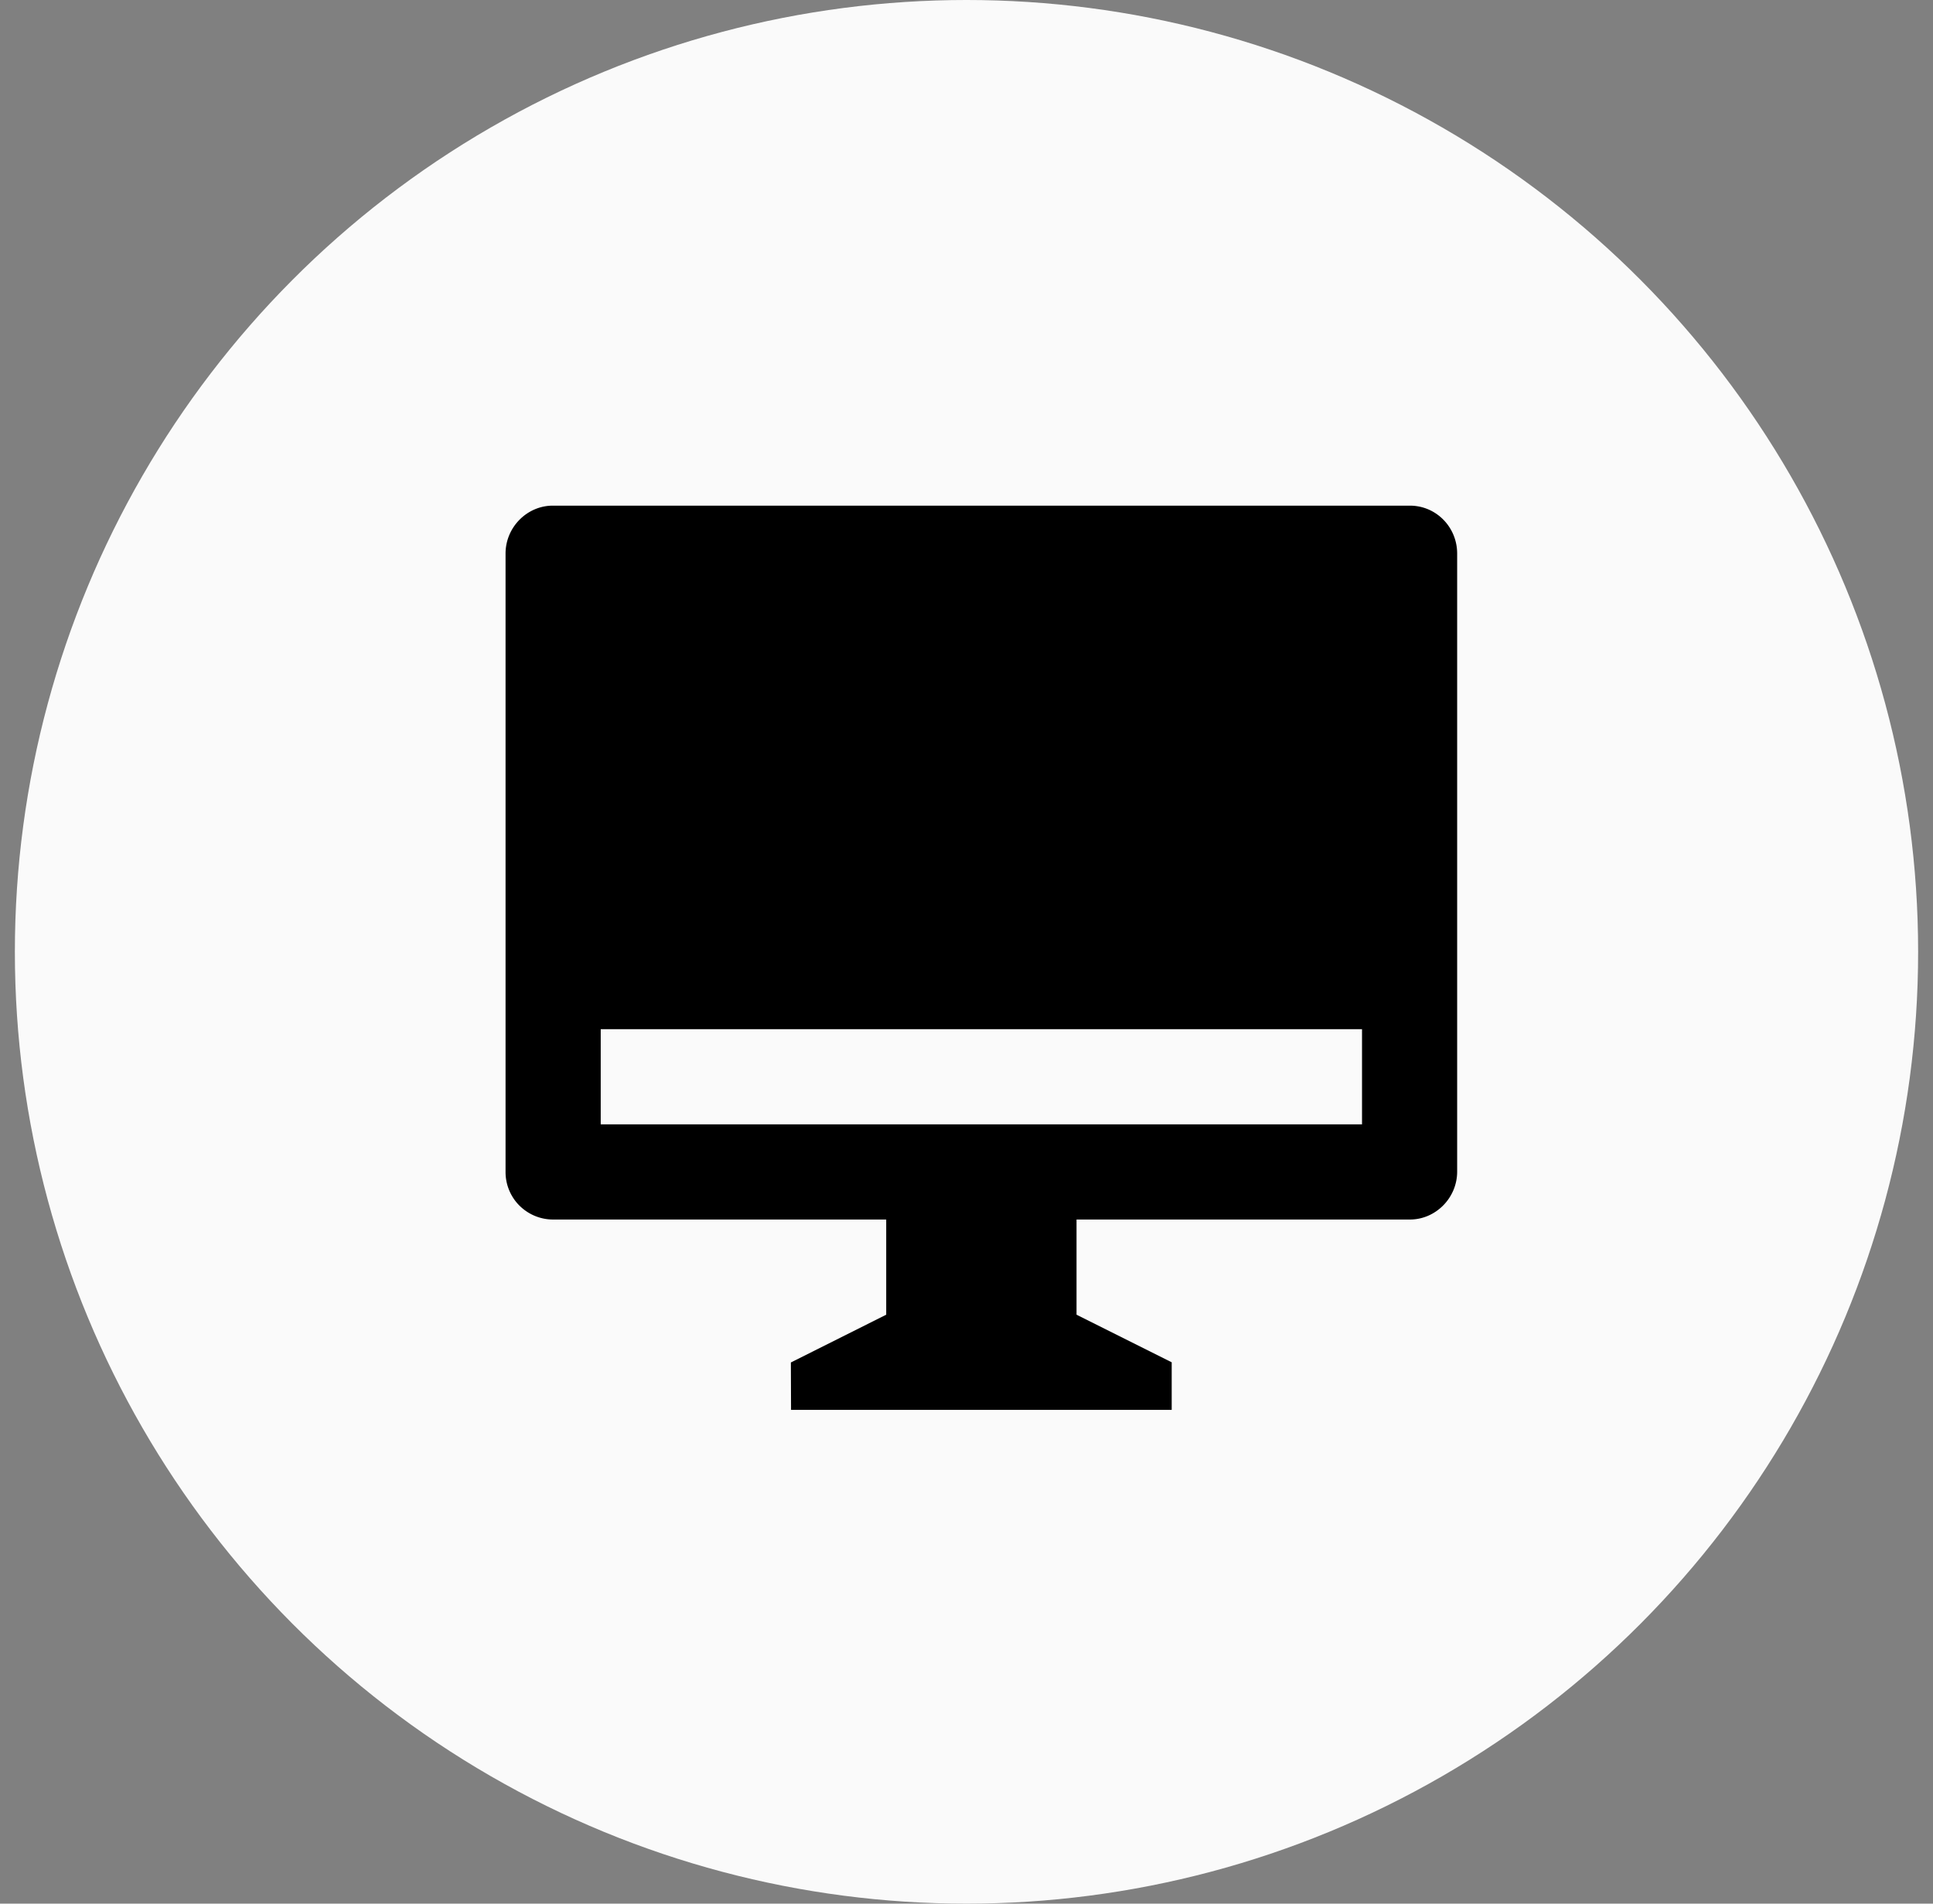
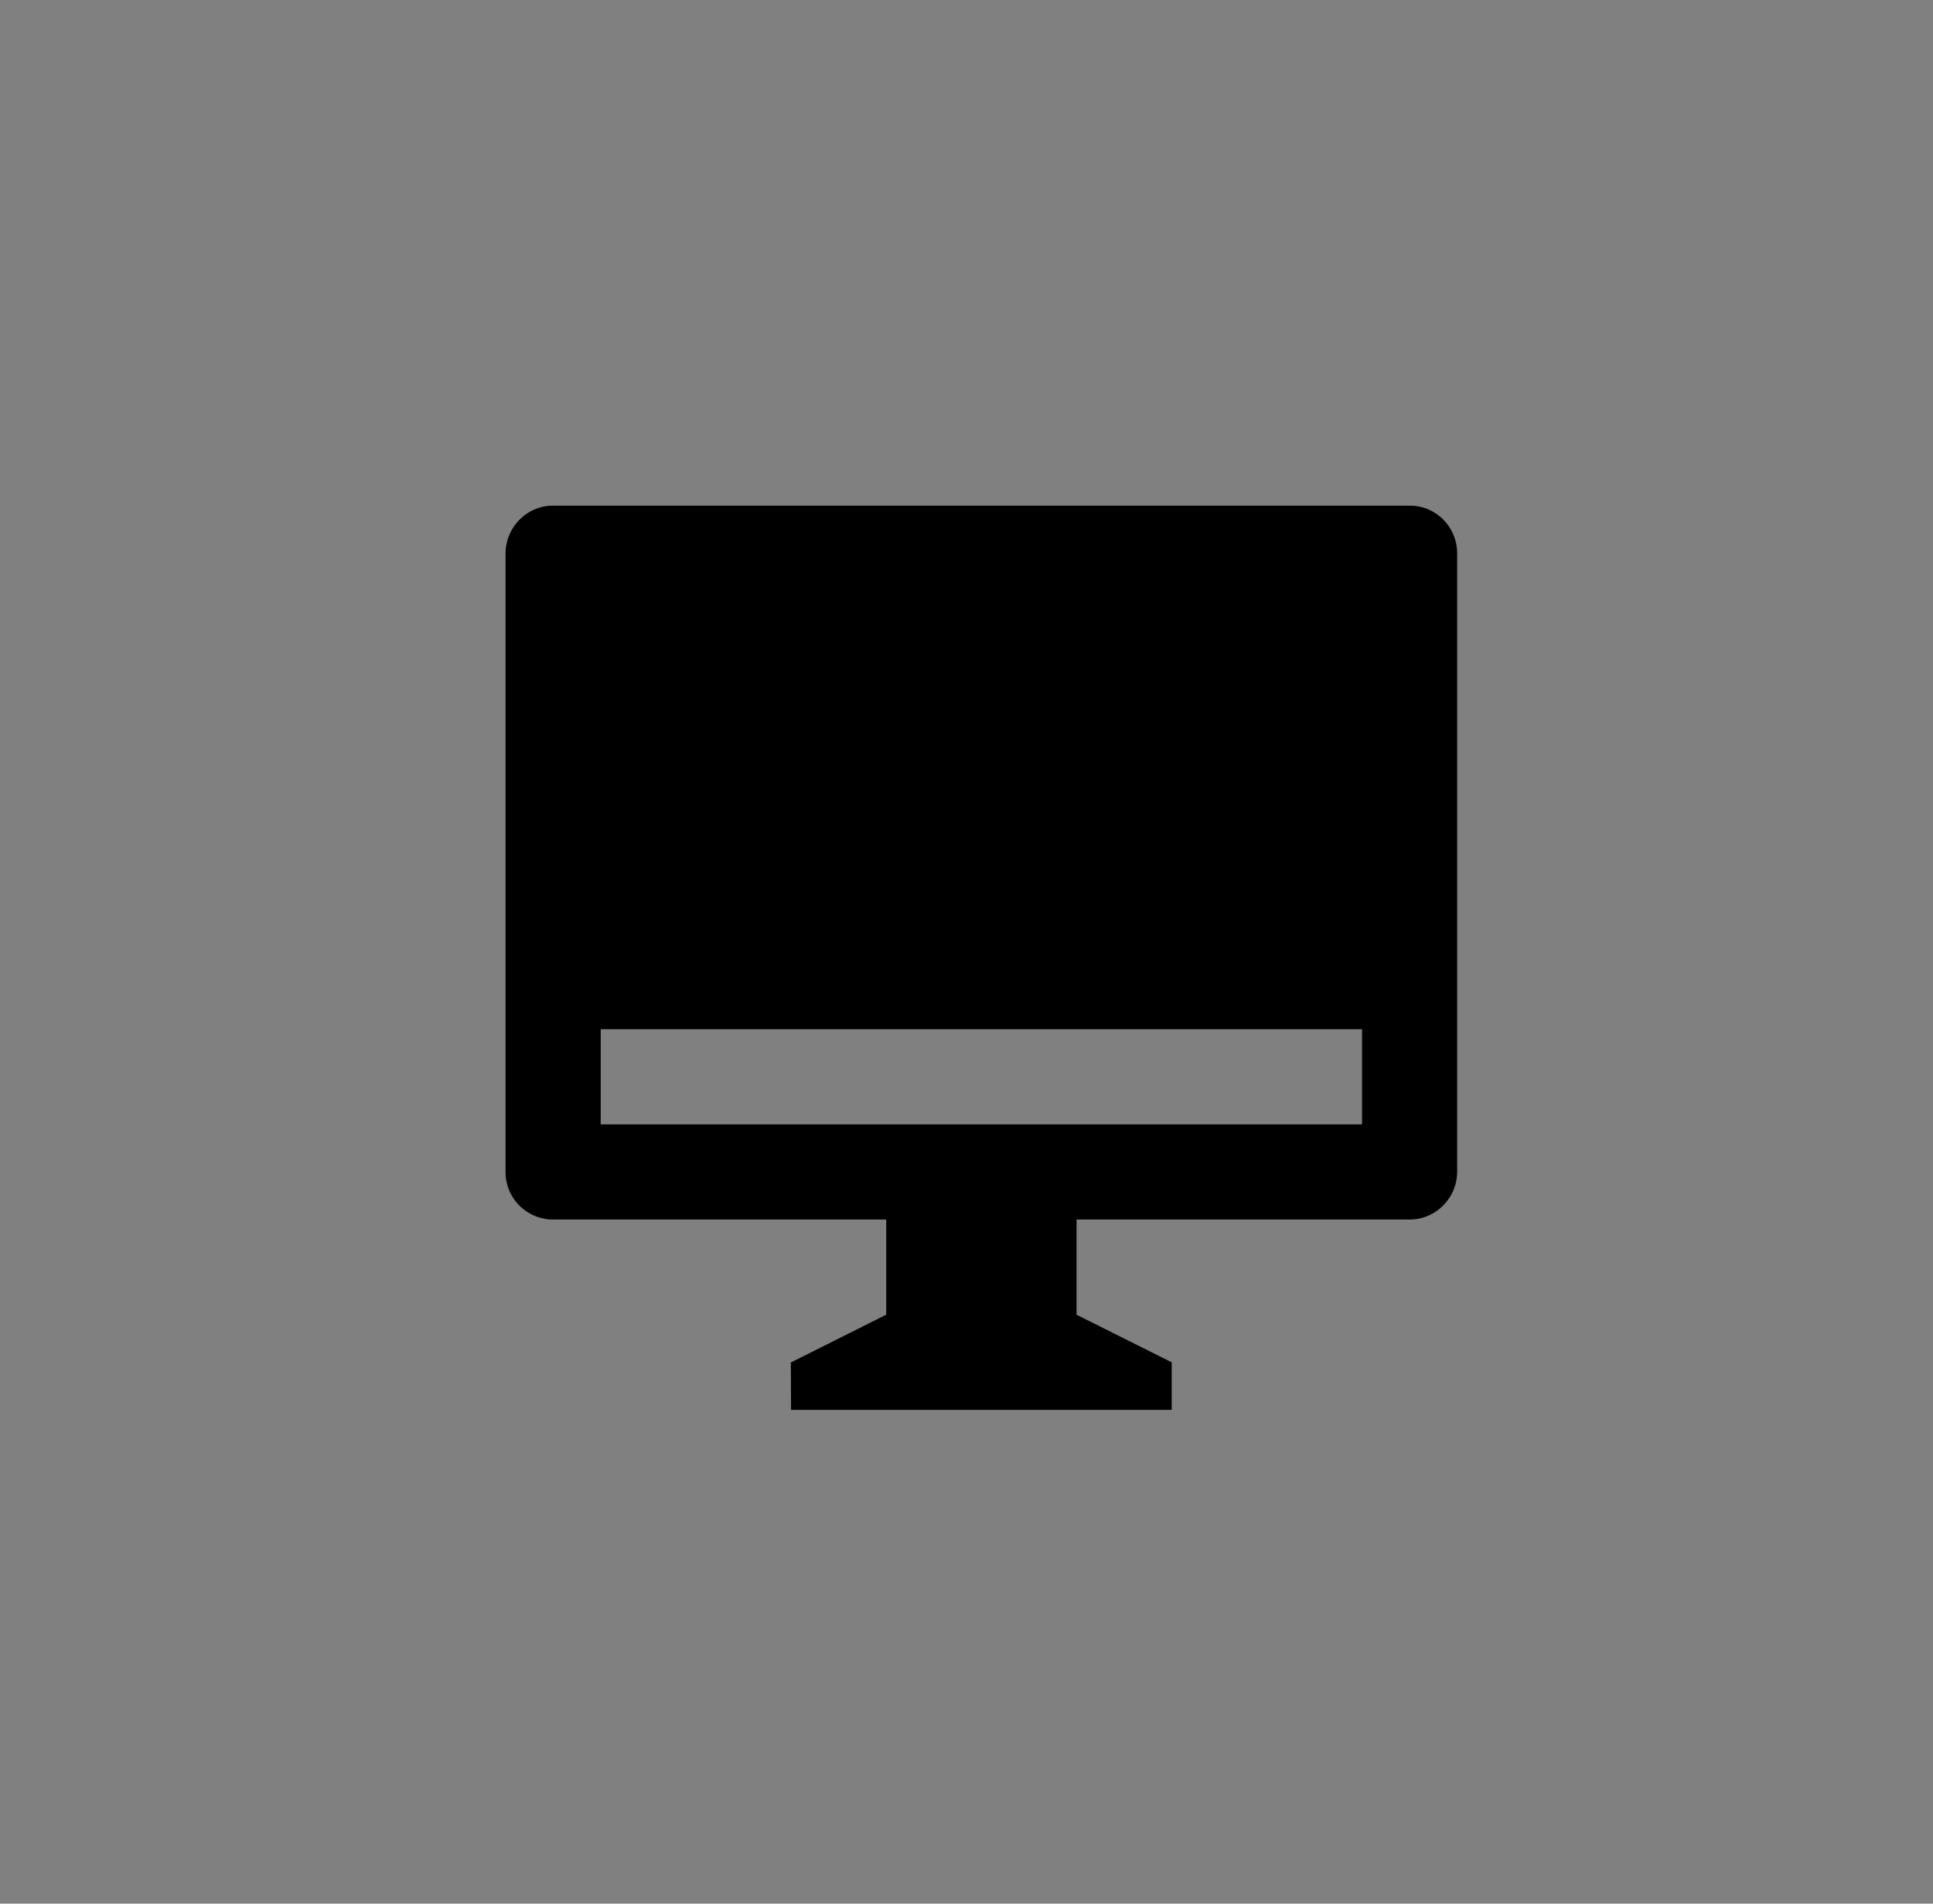
<svg xmlns="http://www.w3.org/2000/svg" width="65" height="64" fill="none">
  <rect width="100%" height="100%" fill="#808080" stroke="none" />
-   <circle cx="32.5" cy="32" r="32" fill="#fafafa" />
-   <path d="M36.2 41v3.2l3.2 1.6v1.6H26.6l-.006-1.594L29.8 44.2V41H18.587a1.6 1.6 0 0 1-.611-.126c-.194-.082-.369-.201-.517-.35s-.264-.327-.343-.522-.118-.403-.116-.613V18.611c0-.89.728-1.611 1.587-1.611h28.825c.877 0 1.587.718 1.587 1.611v20.778c0 .89-.728 1.611-1.587 1.611H36.2zm-16-6.4v3.2h25.6v-3.2H20.2z" fill="#000" />
+   <path d="M36.2 41v3.2l3.2 1.6v1.6H26.6l-.006-1.594L29.8 44.2V41H18.587a1.6 1.6 0 0 1-.611-.126c-.194-.082-.369-.201-.517-.35s-.264-.327-.343-.522-.118-.403-.116-.613V18.611c0-.89.728-1.611 1.587-1.611h28.825c.877 0 1.587.718 1.587 1.611v20.778c0 .89-.728 1.611-1.587 1.611H36.2zm-16-6.4v3.2h25.6v-3.2H20.2" fill="#000" />
</svg>